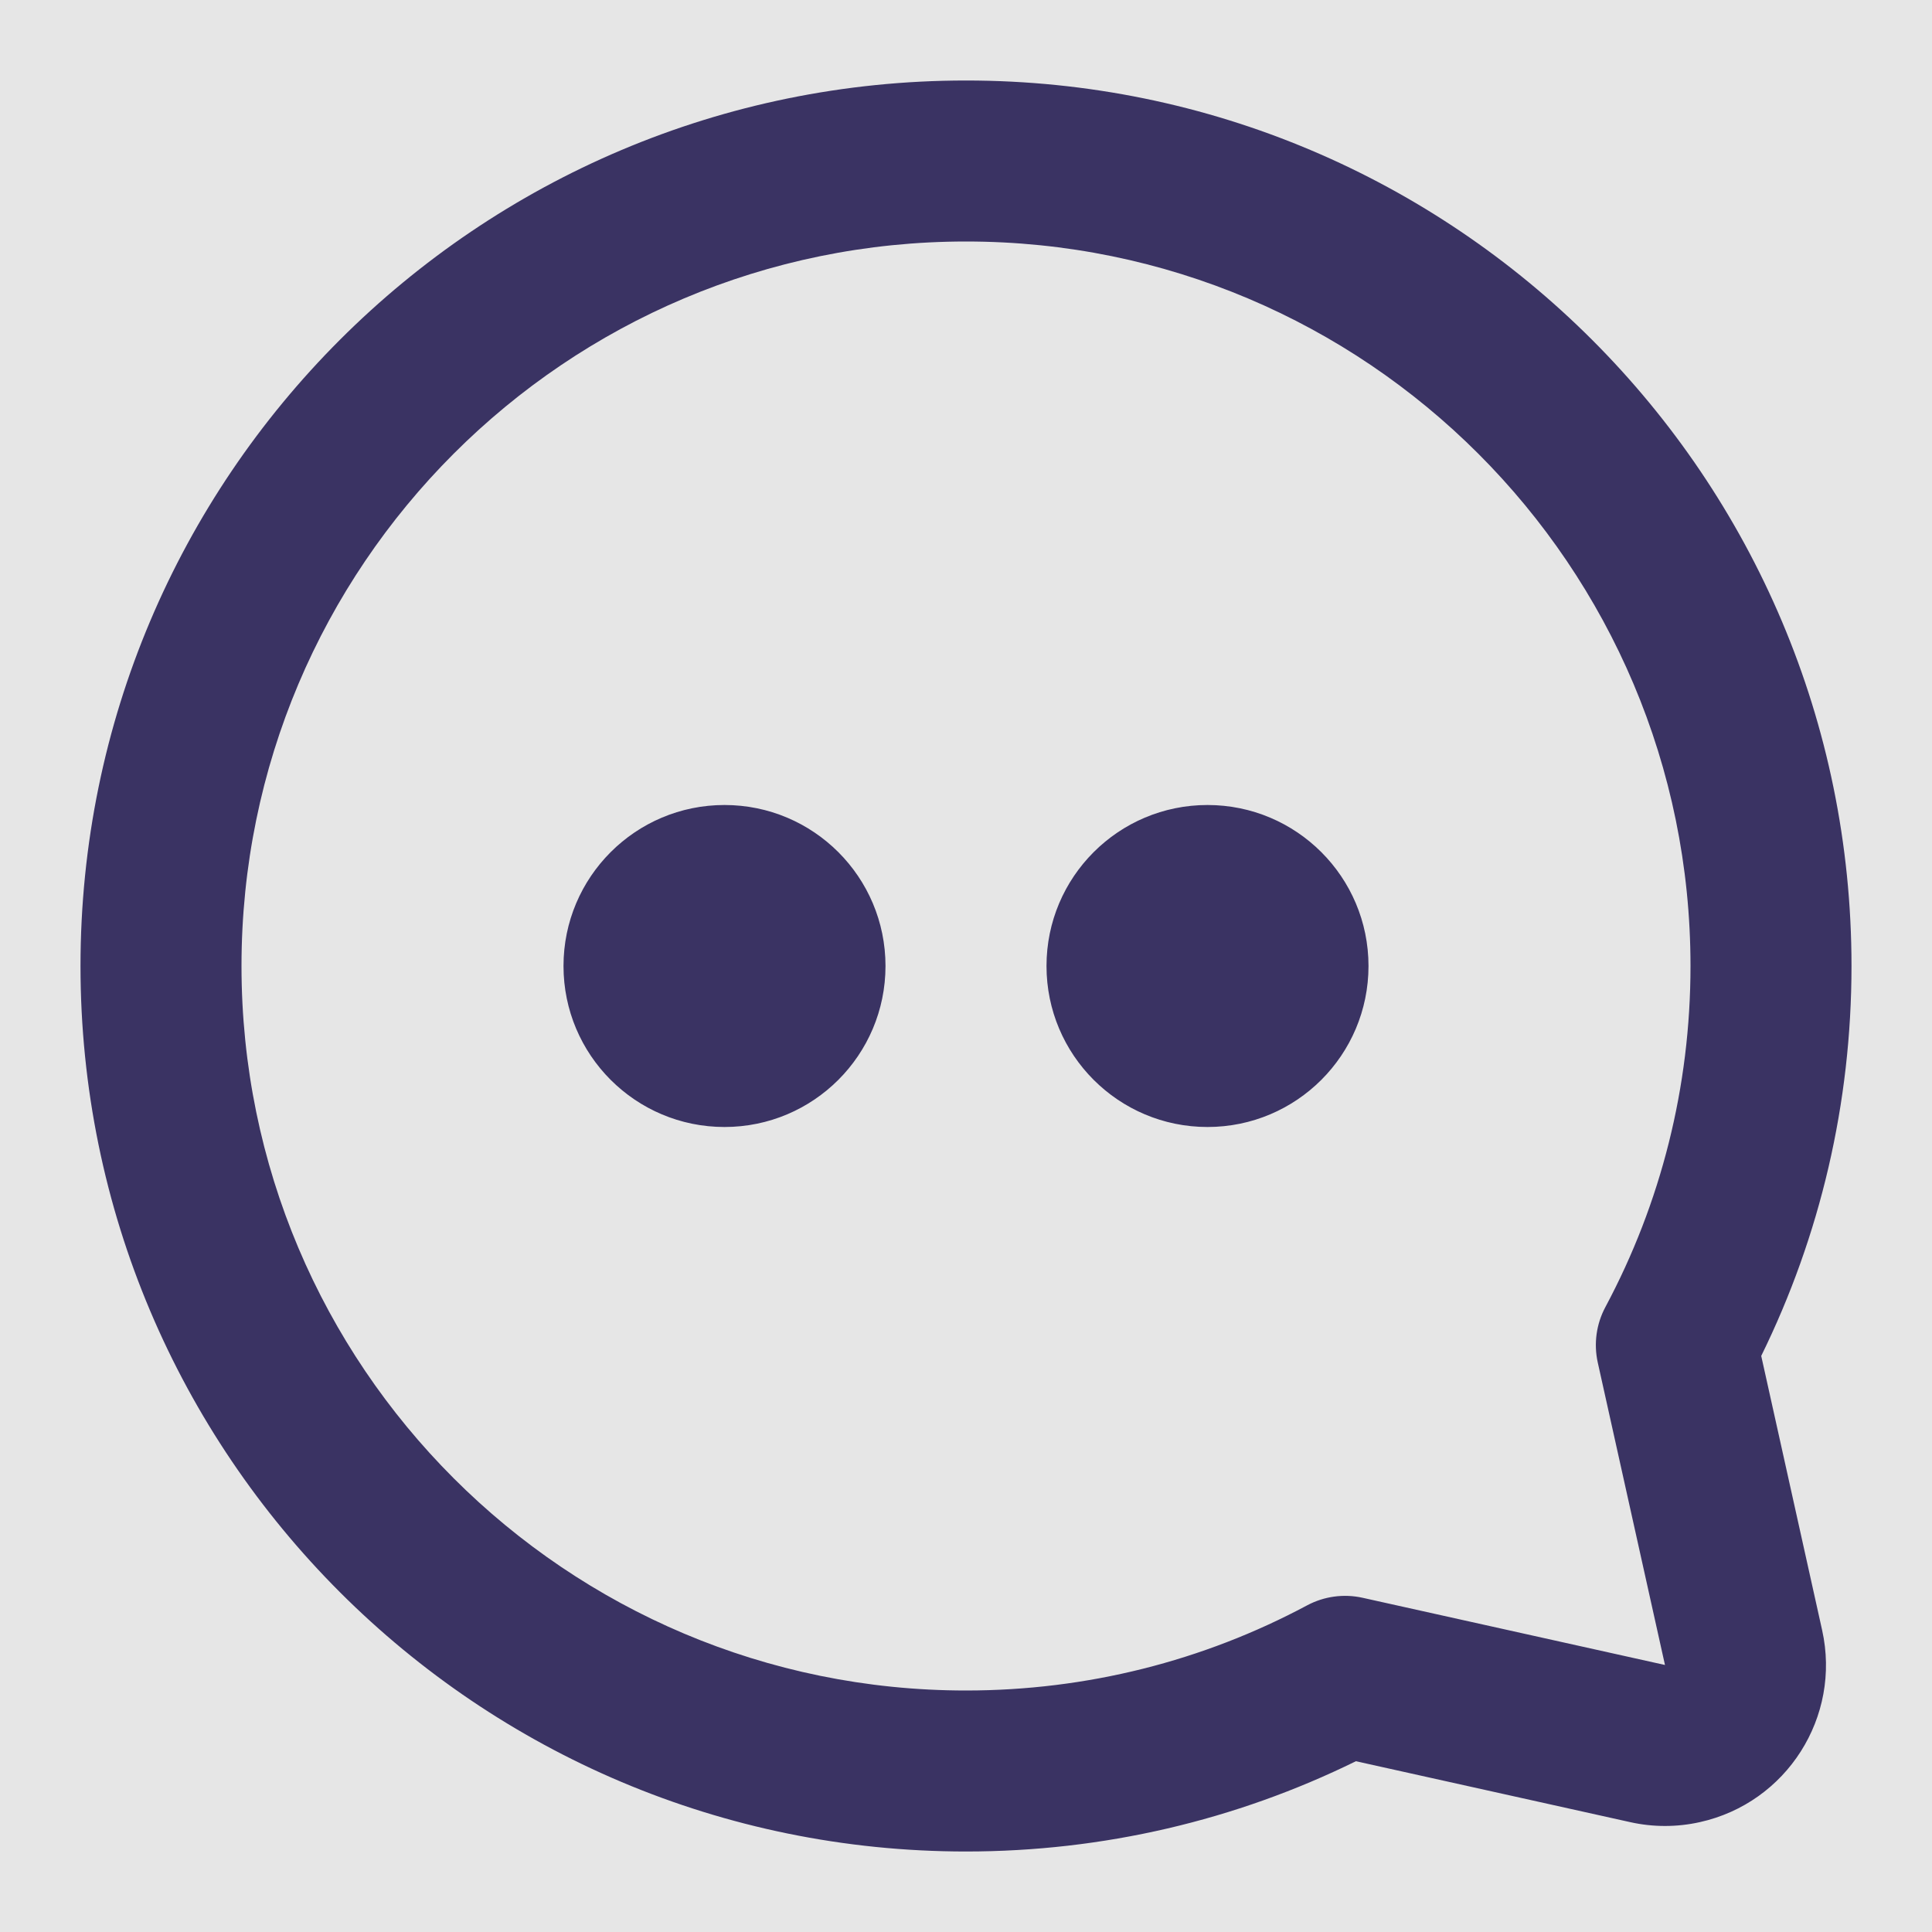
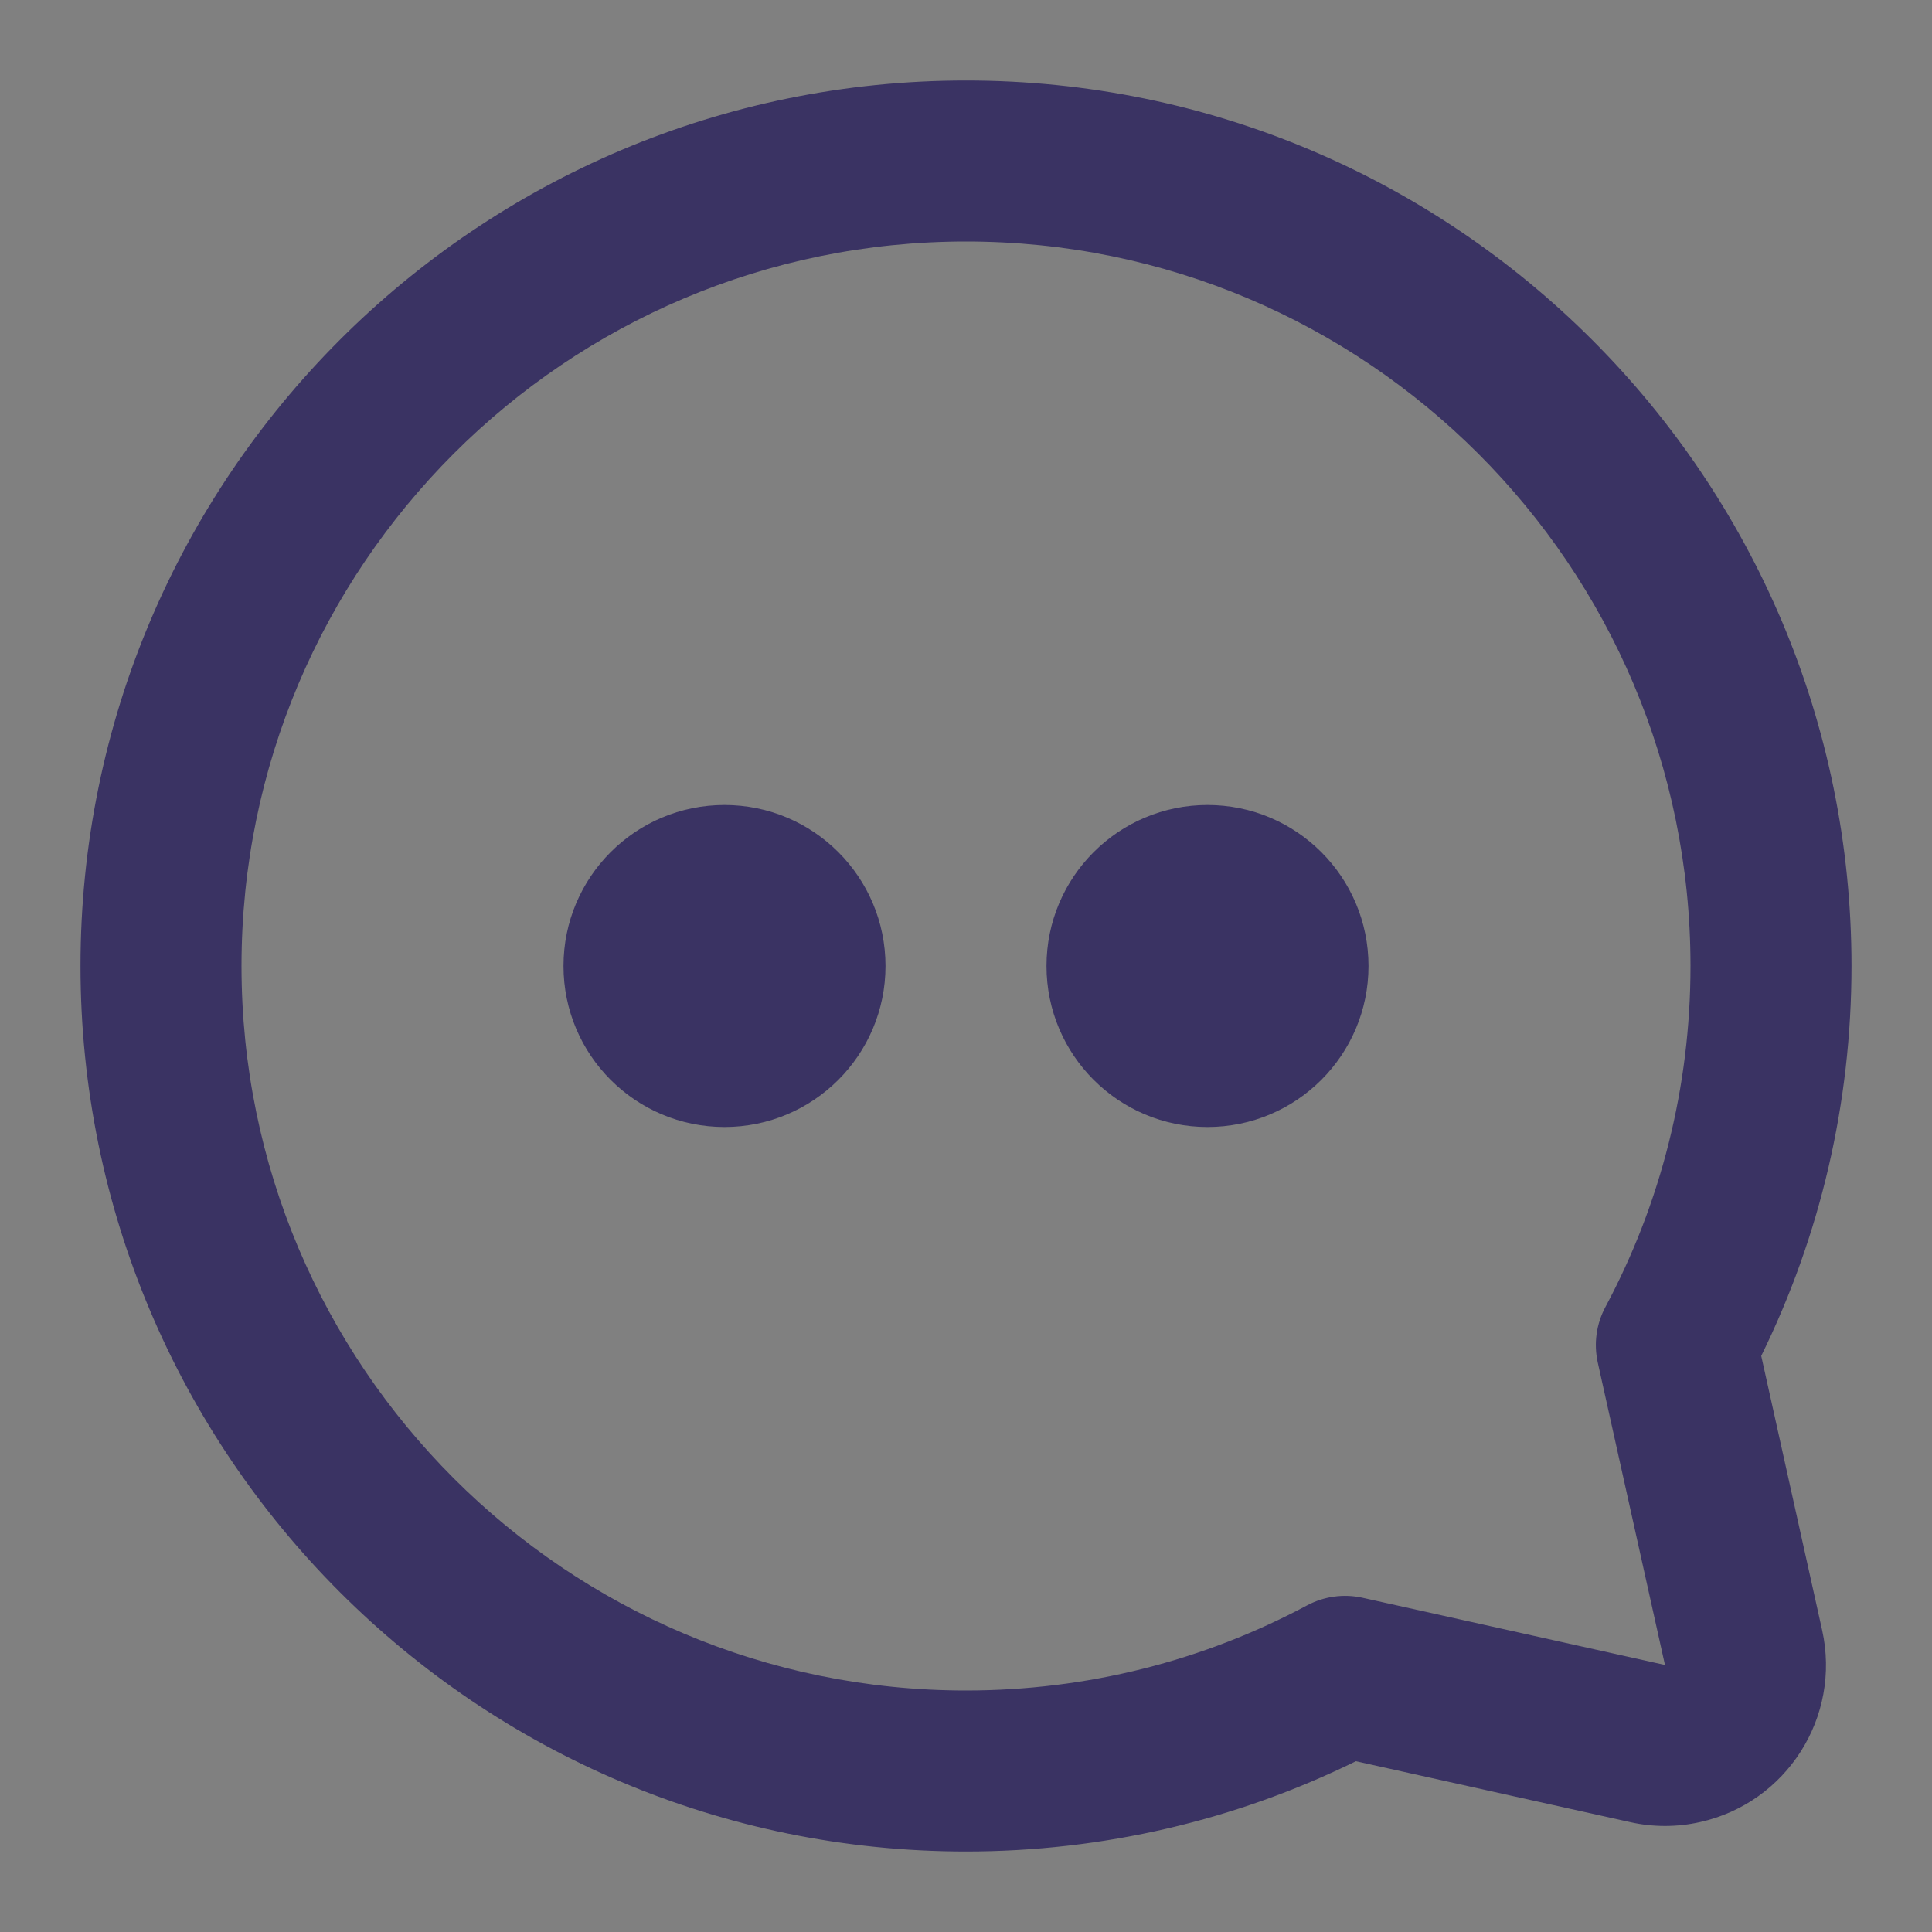
<svg xmlns="http://www.w3.org/2000/svg" width="33" height="33" viewBox="0 0 33 33" fill="none">
  <rect x="0" y="0" width="33" height="33" fill="#808080" stroke="none" />
  <g opacity="0.8">
-     <rect width="33" height="33" fill="white" />
    <path fill-rule="evenodd" clip-rule="evenodd" d="M29.036 31.123C30.518 30.794 31.453 29.325 31.123 27.843L30.083 23.16C31.092 21.107 31.625 18.84 31.625 16.5C31.625 8.147 24.853 1.375 16.5 1.375C8.147 1.375 1.375 8.147 1.375 16.5C1.375 24.853 8.147 31.625 16.5 31.625C18.84 31.625 21.107 31.092 23.16 30.083L27.843 31.123C28.235 31.211 28.643 31.211 29.036 31.123ZM28.875 16.5C28.875 18.562 28.371 20.549 27.421 22.326C27.266 22.616 27.22 22.952 27.291 23.273L28.439 28.439L23.273 27.291C22.952 27.22 22.616 27.266 22.326 27.421C20.549 28.371 18.562 28.875 16.5 28.875C9.665 28.875 4.125 23.334 4.125 16.5C4.125 9.665 9.665 4.125 16.5 4.125C23.334 4.125 28.875 9.665 28.875 16.5ZM12.375 19.25C13.894 19.25 15.125 18.019 15.125 16.5C15.125 14.981 13.894 13.75 12.375 13.75C10.856 13.75 9.625 14.981 9.625 16.5C9.625 18.019 10.856 19.25 12.375 19.25ZM23.375 16.5C23.375 18.019 22.144 19.25 20.625 19.25C19.106 19.25 17.875 18.019 17.875 16.5C17.875 14.981 19.106 13.75 20.625 13.75C22.144 13.75 23.375 14.981 23.375 16.5Z" fill="#281F5B" />
  </g>
</svg>